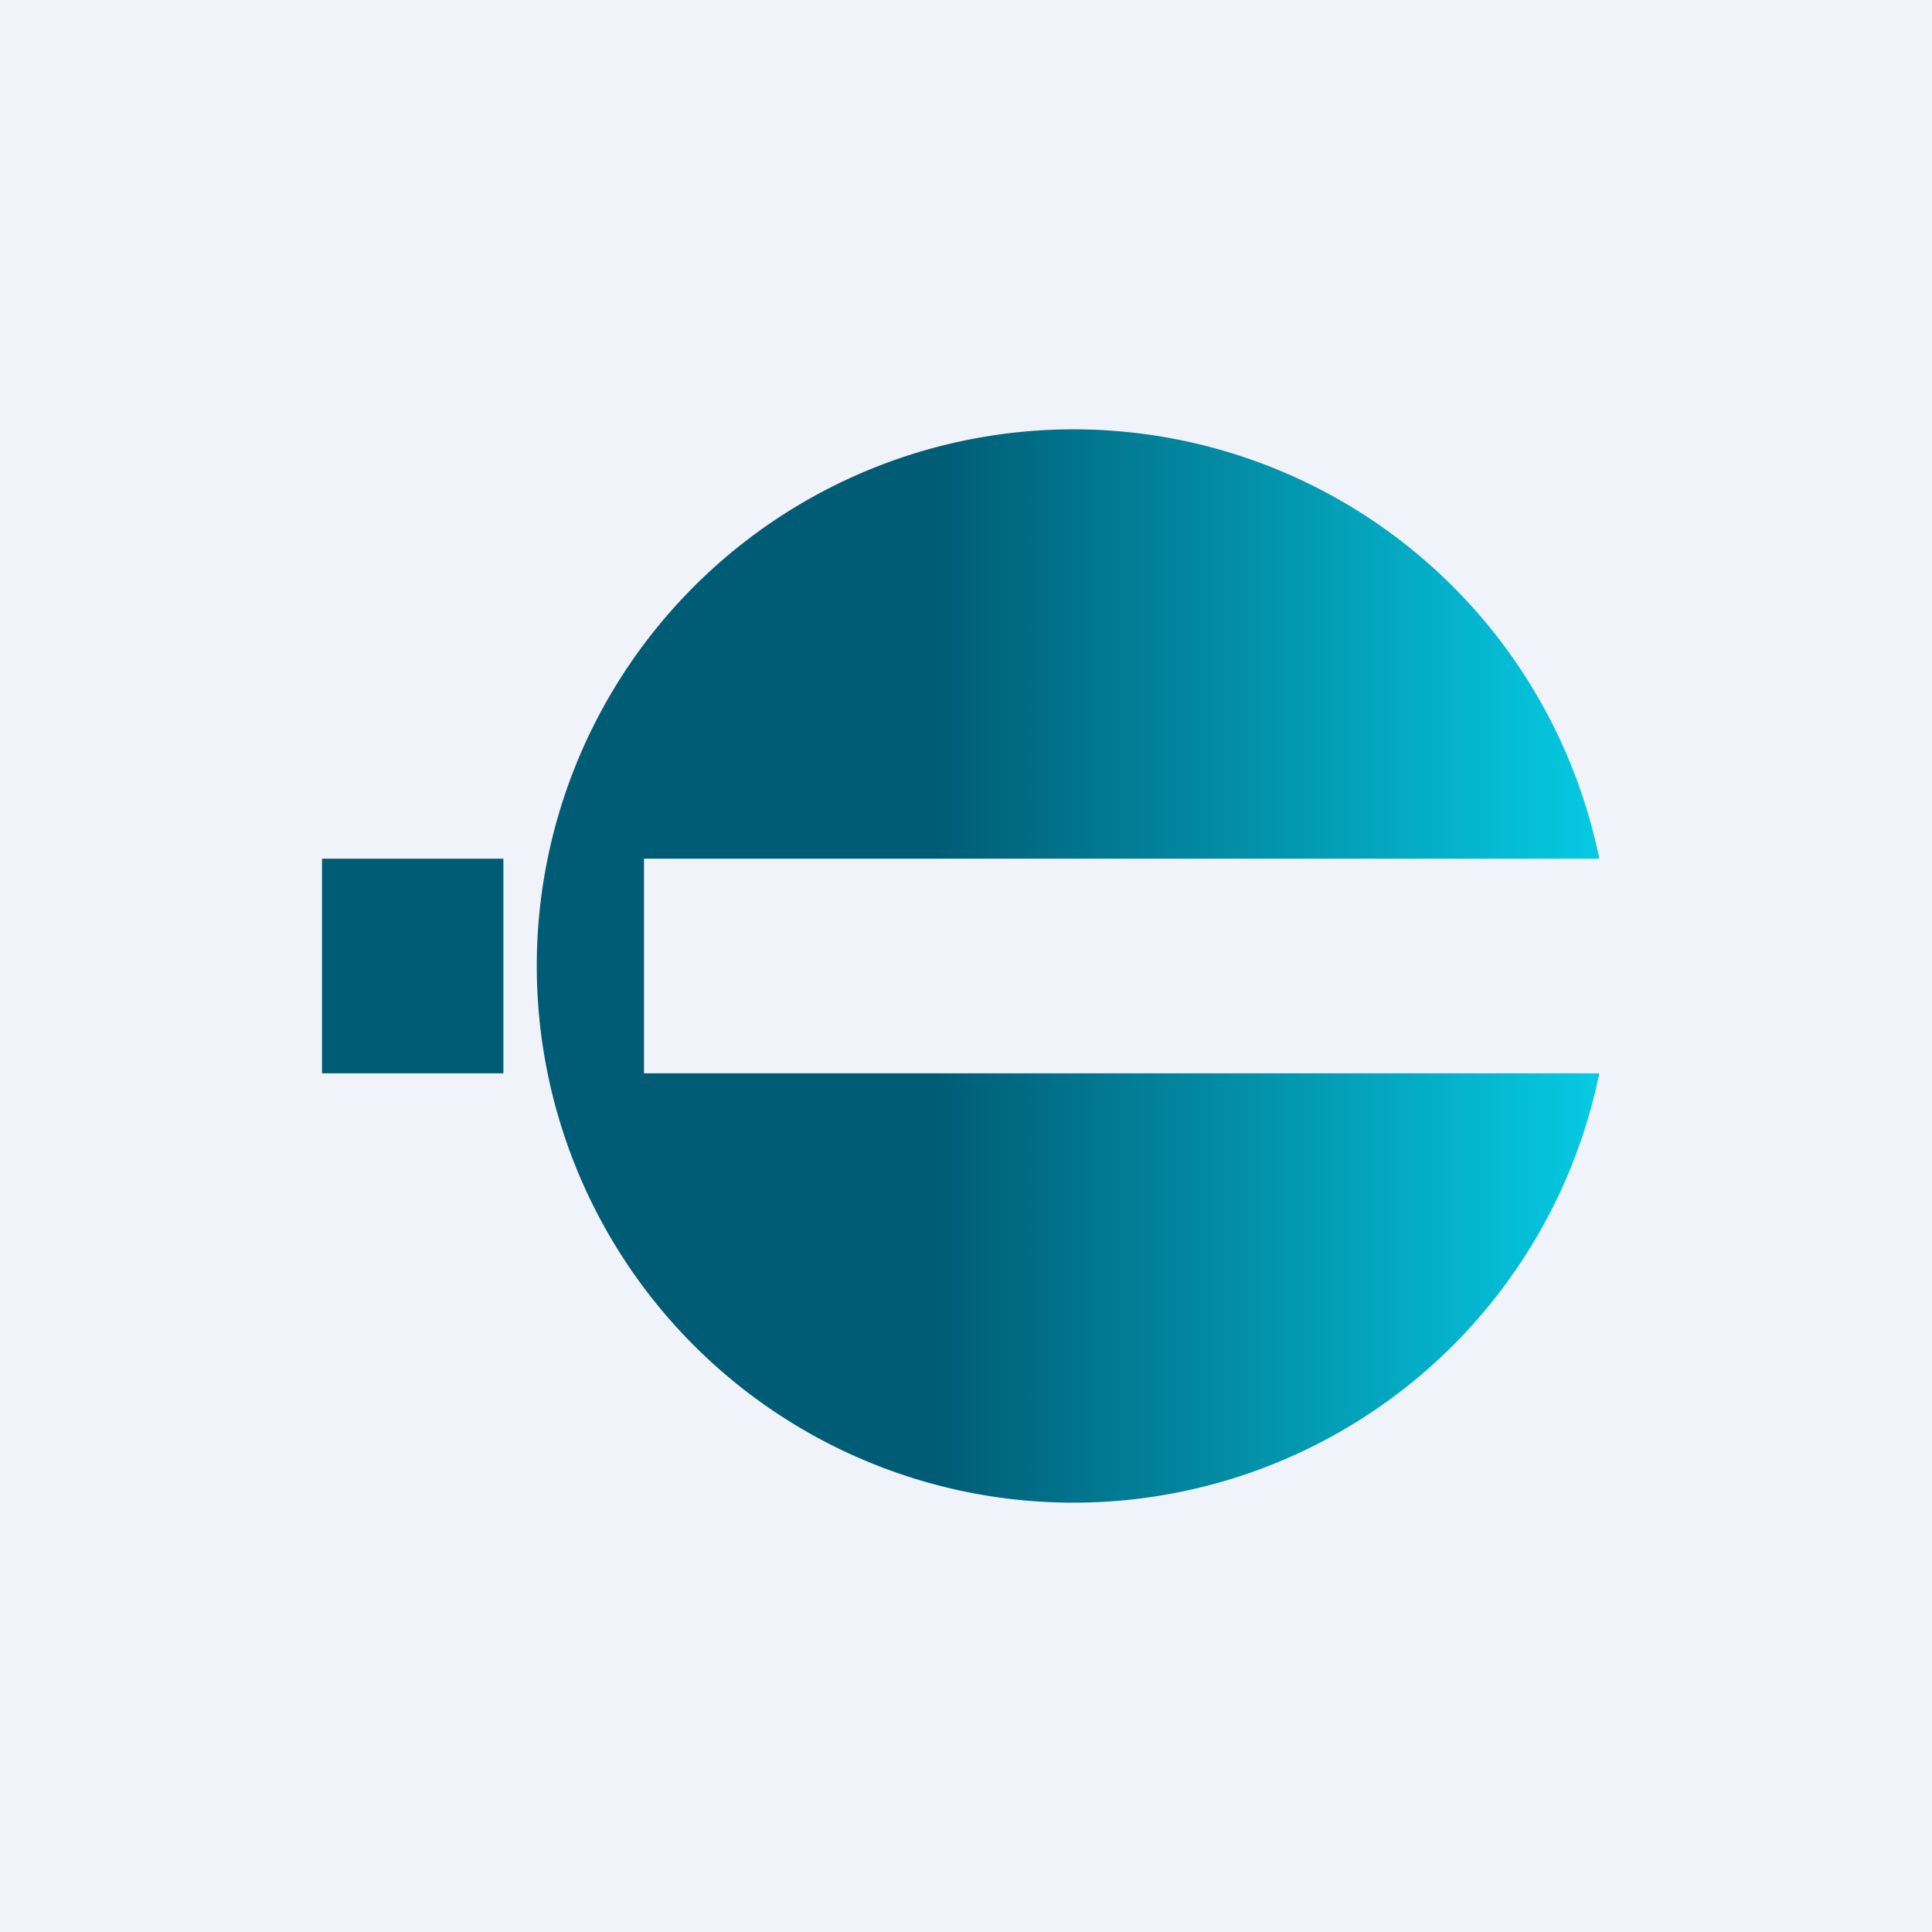
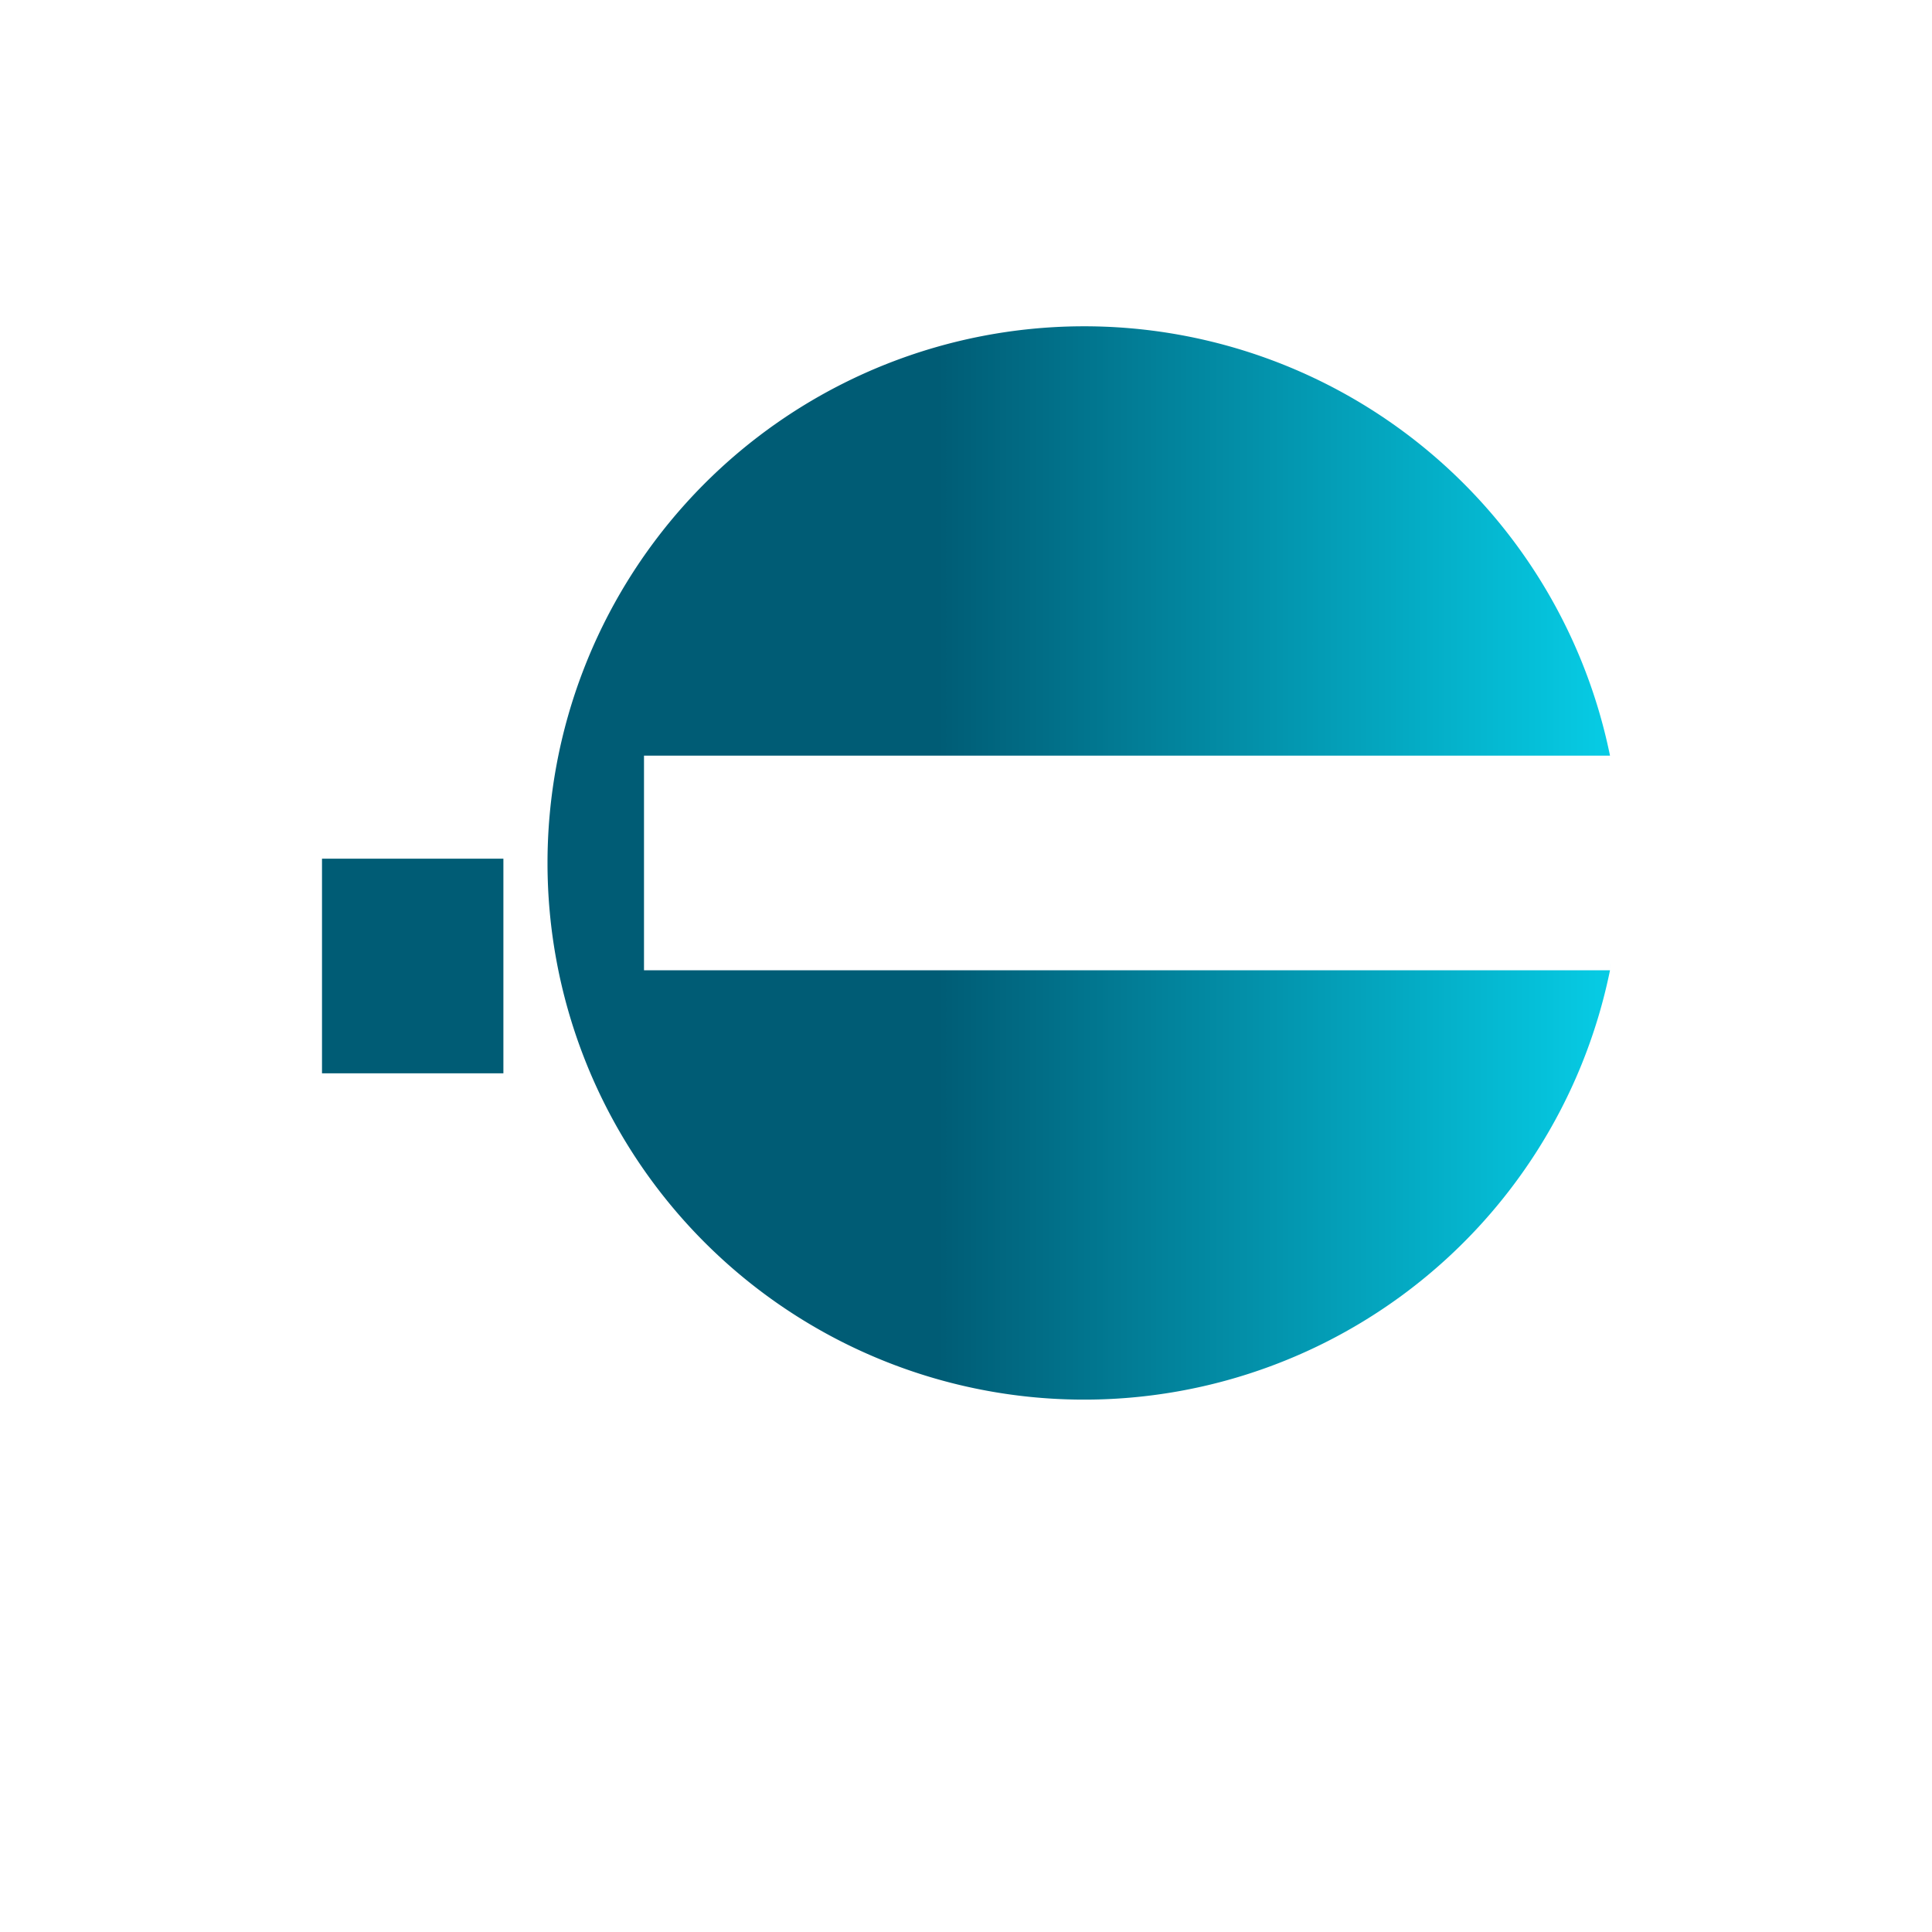
<svg xmlns="http://www.w3.org/2000/svg" width="18" height="18">
-   <path fill="#F0F3FA" d="M0 0h18v18H0z" />
-   <path d="M15 9.04a5.7 5.7 0 000-.08v.08zm-.1.96a5 5 0 110-2H6v2h8.9z" fill="url(#ae21t0tj5)" />
+   <path d="M15 9.04a5.7 5.7 0 000-.08v.08za5 5 0 110-2H6v2h8.9z" fill="url(#ae21t0tj5)" />
  <path fill="#005C75" d="M3 8h1.69v2H3z" />
  <defs>
    <linearGradient id="ae21t0tj5" x1="4.89" y1="8.85" x2="15" y2="8.85" gradientUnits="userSpaceOnUse">
      <stop offset=".38" stop-color="#005C75" />
      <stop offset="1" stop-color="#06CCE5" />
    </linearGradient>
  </defs>
</svg>